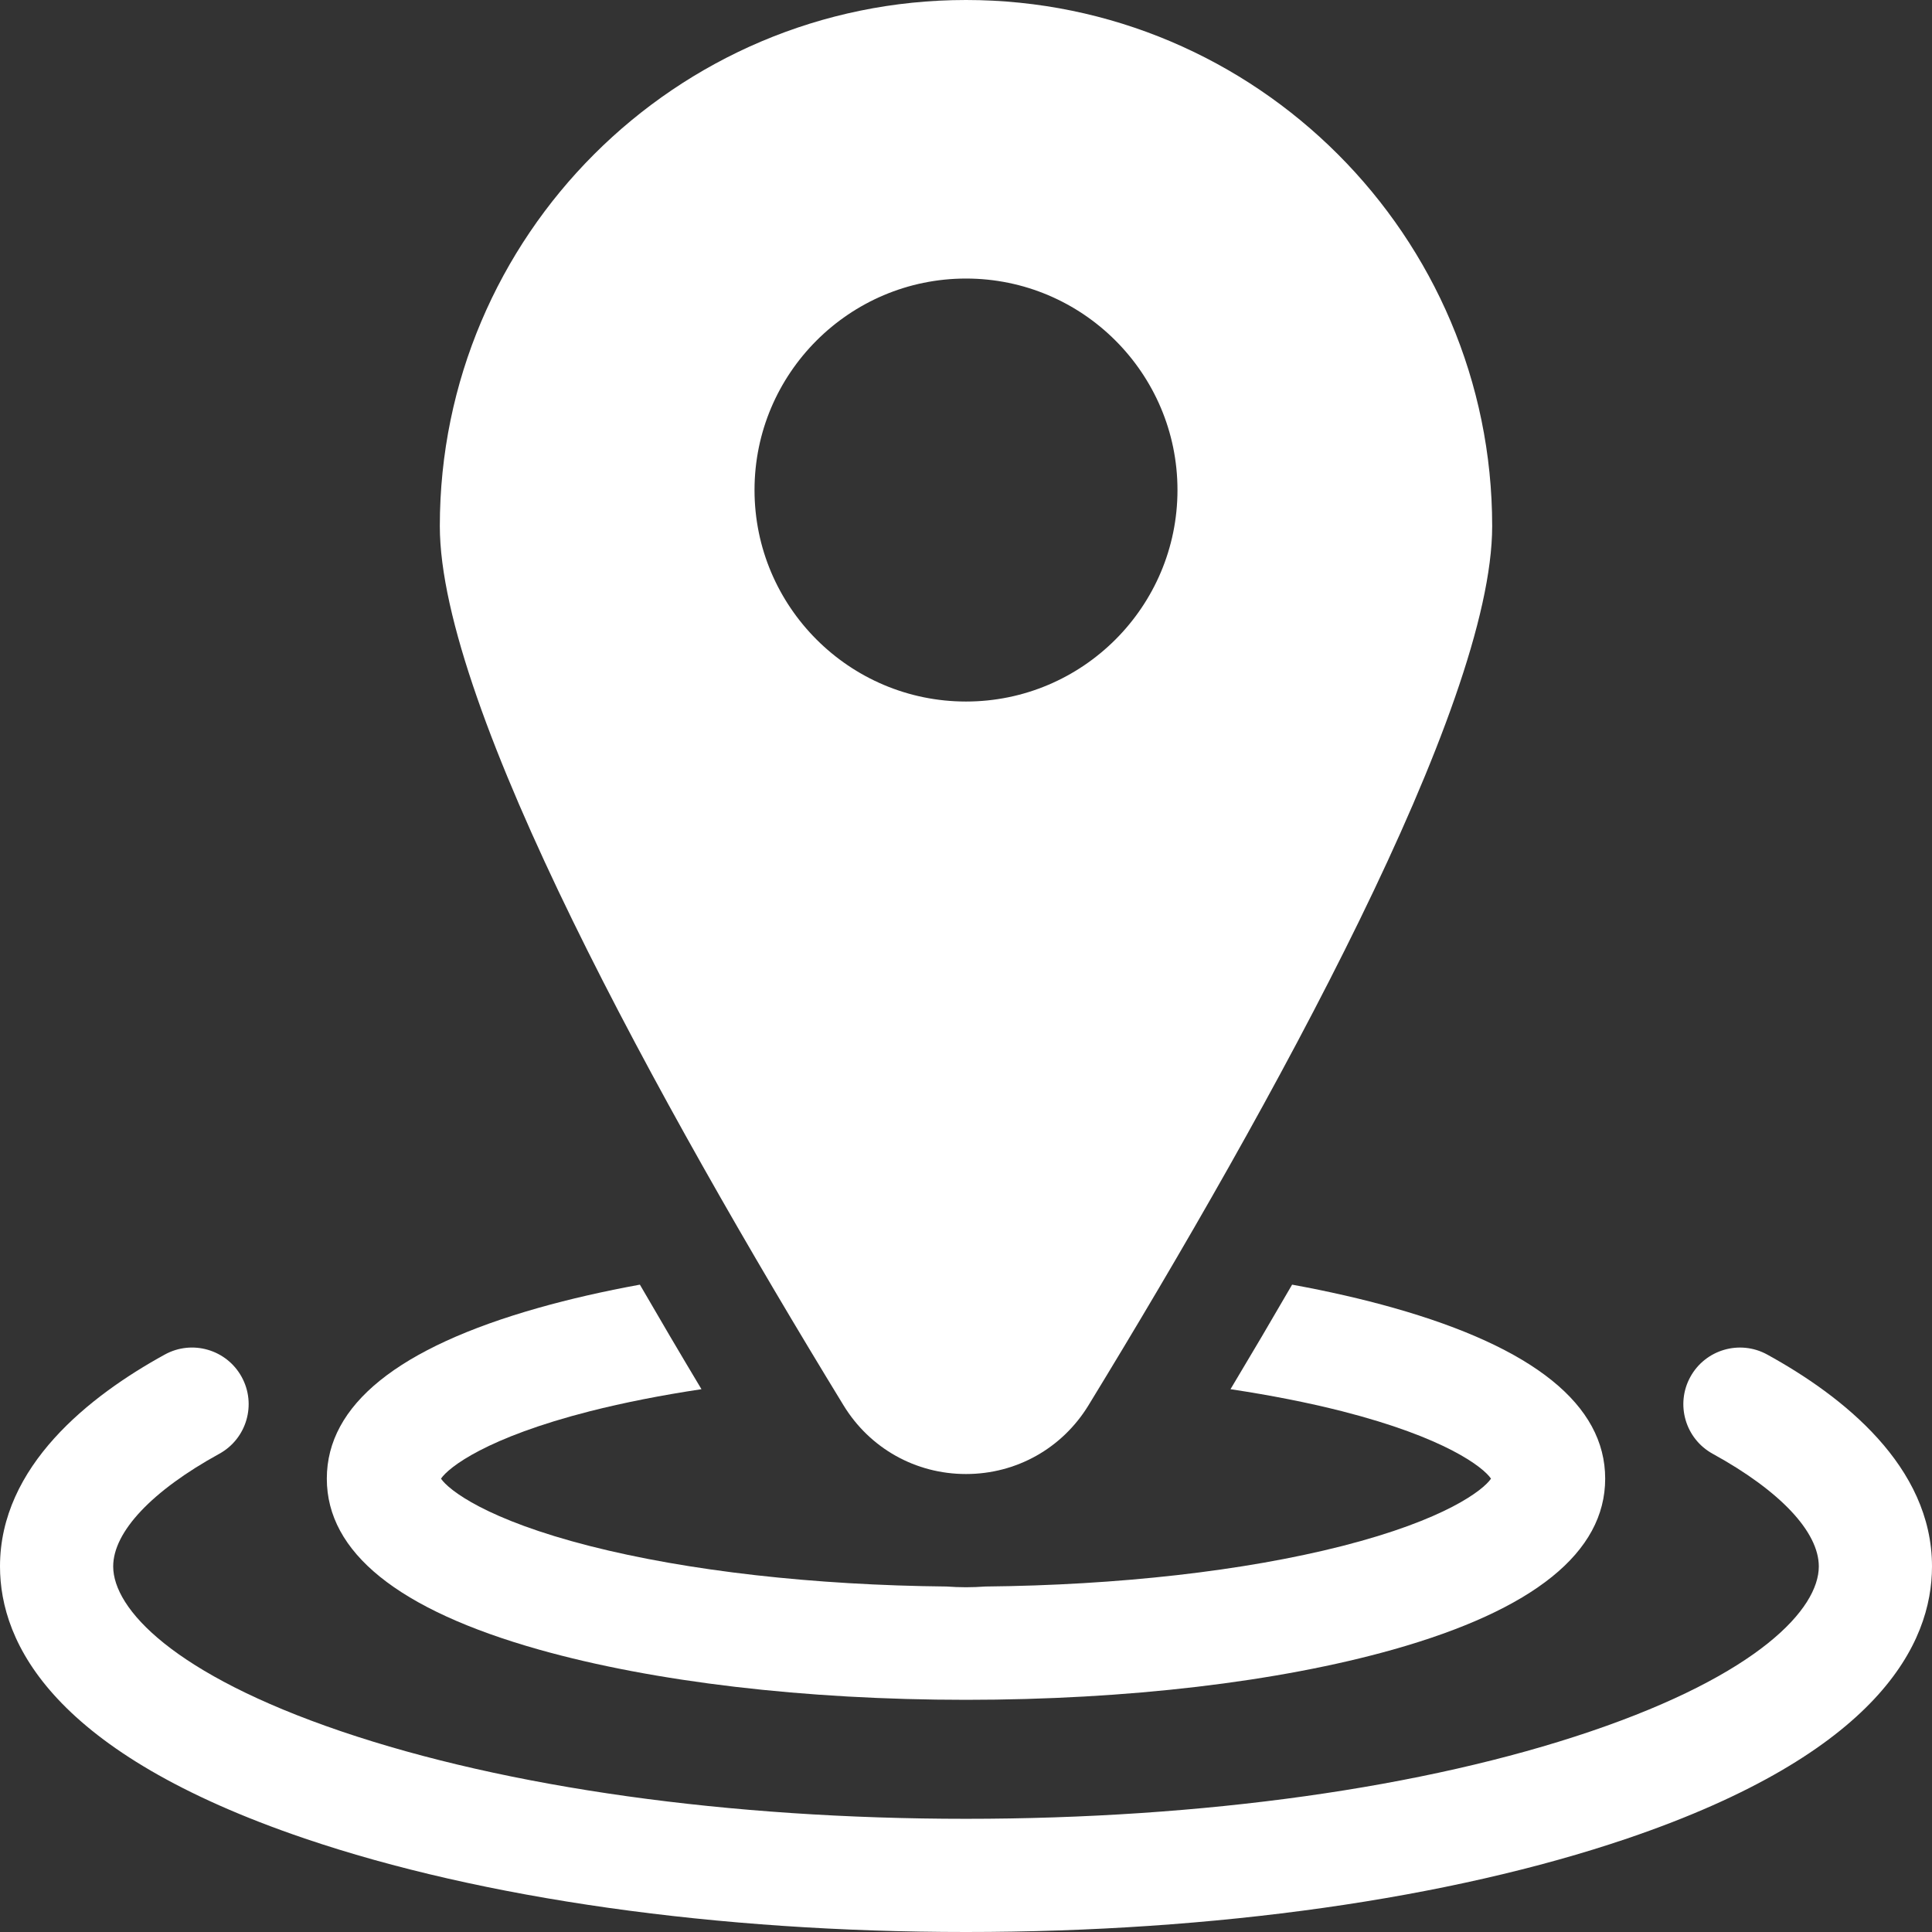
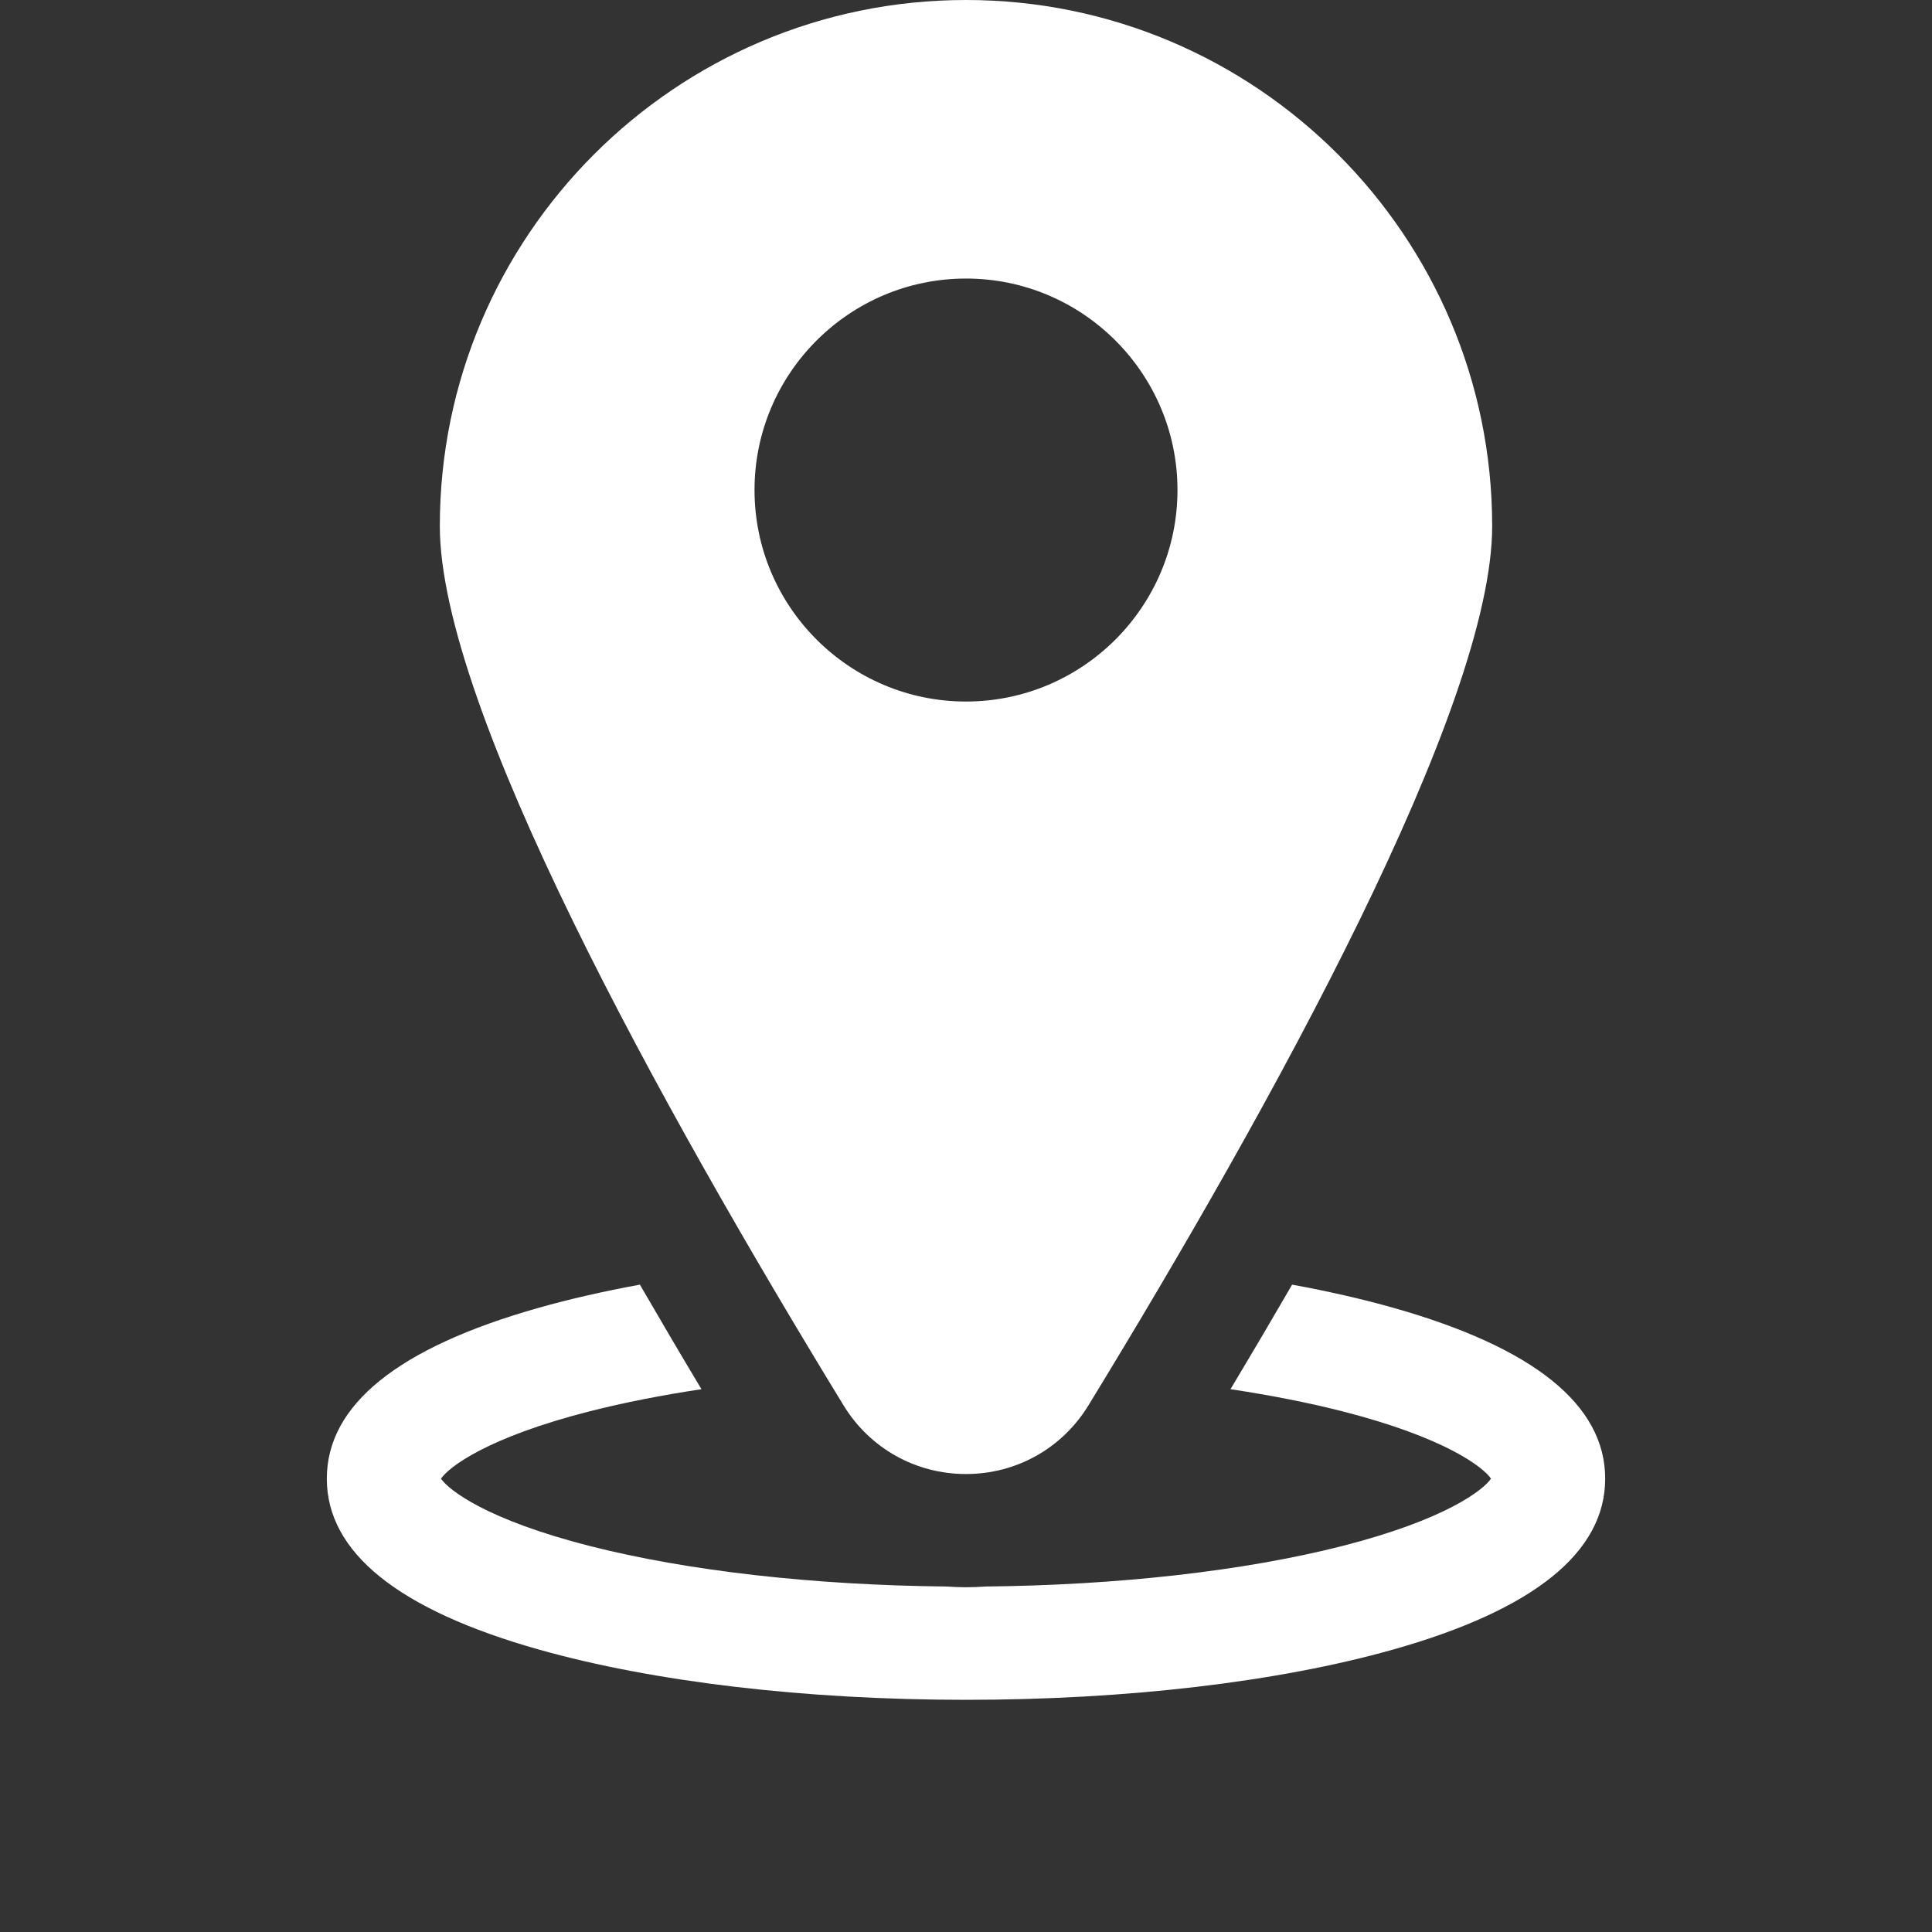
<svg xmlns="http://www.w3.org/2000/svg" width="63" height="63" viewBox="0 0 63 63" fill="none">
  <rect x="0" y="0" width="63" height="63" fill="#333333" stroke="none" />
-   <path d="M57.626 44.17C56.733 43.68 55.611 44.006 55.12 44.899C54.629 45.793 54.956 46.915 55.849 47.406C58.048 48.614 59.309 49.953 59.309 51.079C59.309 52.458 57.356 54.594 51.875 56.456C46.46 58.296 39.224 59.309 31.5 59.309C23.776 59.309 16.54 58.296 11.125 56.456C5.644 54.594 3.691 52.458 3.691 51.079C3.691 49.953 4.952 48.614 7.151 47.406C8.044 46.915 8.371 45.793 7.88 44.899C7.389 44.006 6.267 43.679 5.374 44.17C2.922 45.517 0 47.809 0 51.079C0 53.586 1.724 57.161 9.938 59.951C15.725 61.917 23.382 63 31.5 63C39.618 63 47.275 61.917 53.062 59.951C61.276 57.161 63 53.586 63 51.079C63 47.809 60.078 45.517 57.626 44.17Z" fill="white" />
  <path d="M17.565 53.788C21.312 54.846 26.261 55.429 31.5 55.429C36.739 55.429 41.688 54.846 45.435 53.788C50.019 52.493 52.343 50.618 52.343 48.217C52.343 45.815 50.019 43.941 45.435 42.646C44.417 42.358 43.31 42.106 42.134 41.891C41.473 43.032 40.803 44.169 40.125 45.3C41.428 45.496 42.65 45.736 43.761 46.018C47.134 46.878 48.367 47.845 48.62 48.217C48.367 48.589 47.134 49.556 43.761 50.415C40.568 51.228 36.46 51.692 32.133 51.734C31.922 51.749 31.711 51.758 31.5 51.758C31.287 51.758 31.076 51.749 30.866 51.734C26.54 51.692 22.432 51.228 19.239 50.415C15.865 49.556 14.633 48.589 14.38 48.217C14.633 47.845 15.865 46.878 19.239 46.018C20.349 45.736 21.572 45.496 22.874 45.3C22.174 44.132 21.505 42.995 20.866 41.891C19.689 42.106 18.583 42.358 17.565 42.646C12.981 43.941 10.657 45.815 10.657 48.217C10.657 50.618 12.981 52.493 17.565 53.788Z" fill="white" />
  <path d="M31.5 48.066C33.143 48.066 34.635 47.229 35.493 45.827C41.498 36.001 48.658 23.05 48.658 17.157C48.658 7.697 40.961 0 31.5 0C22.039 0 14.342 7.697 14.342 17.157C14.342 23.05 21.502 36.001 27.507 45.827C28.364 47.229 29.857 48.066 31.5 48.066ZM24.604 15.979C24.604 12.177 27.697 9.083 31.5 9.083C35.303 9.083 38.396 12.177 38.396 15.979C38.396 19.782 35.303 22.876 31.5 22.876C27.697 22.876 24.604 19.782 24.604 15.979Z" fill="white" />
</svg>